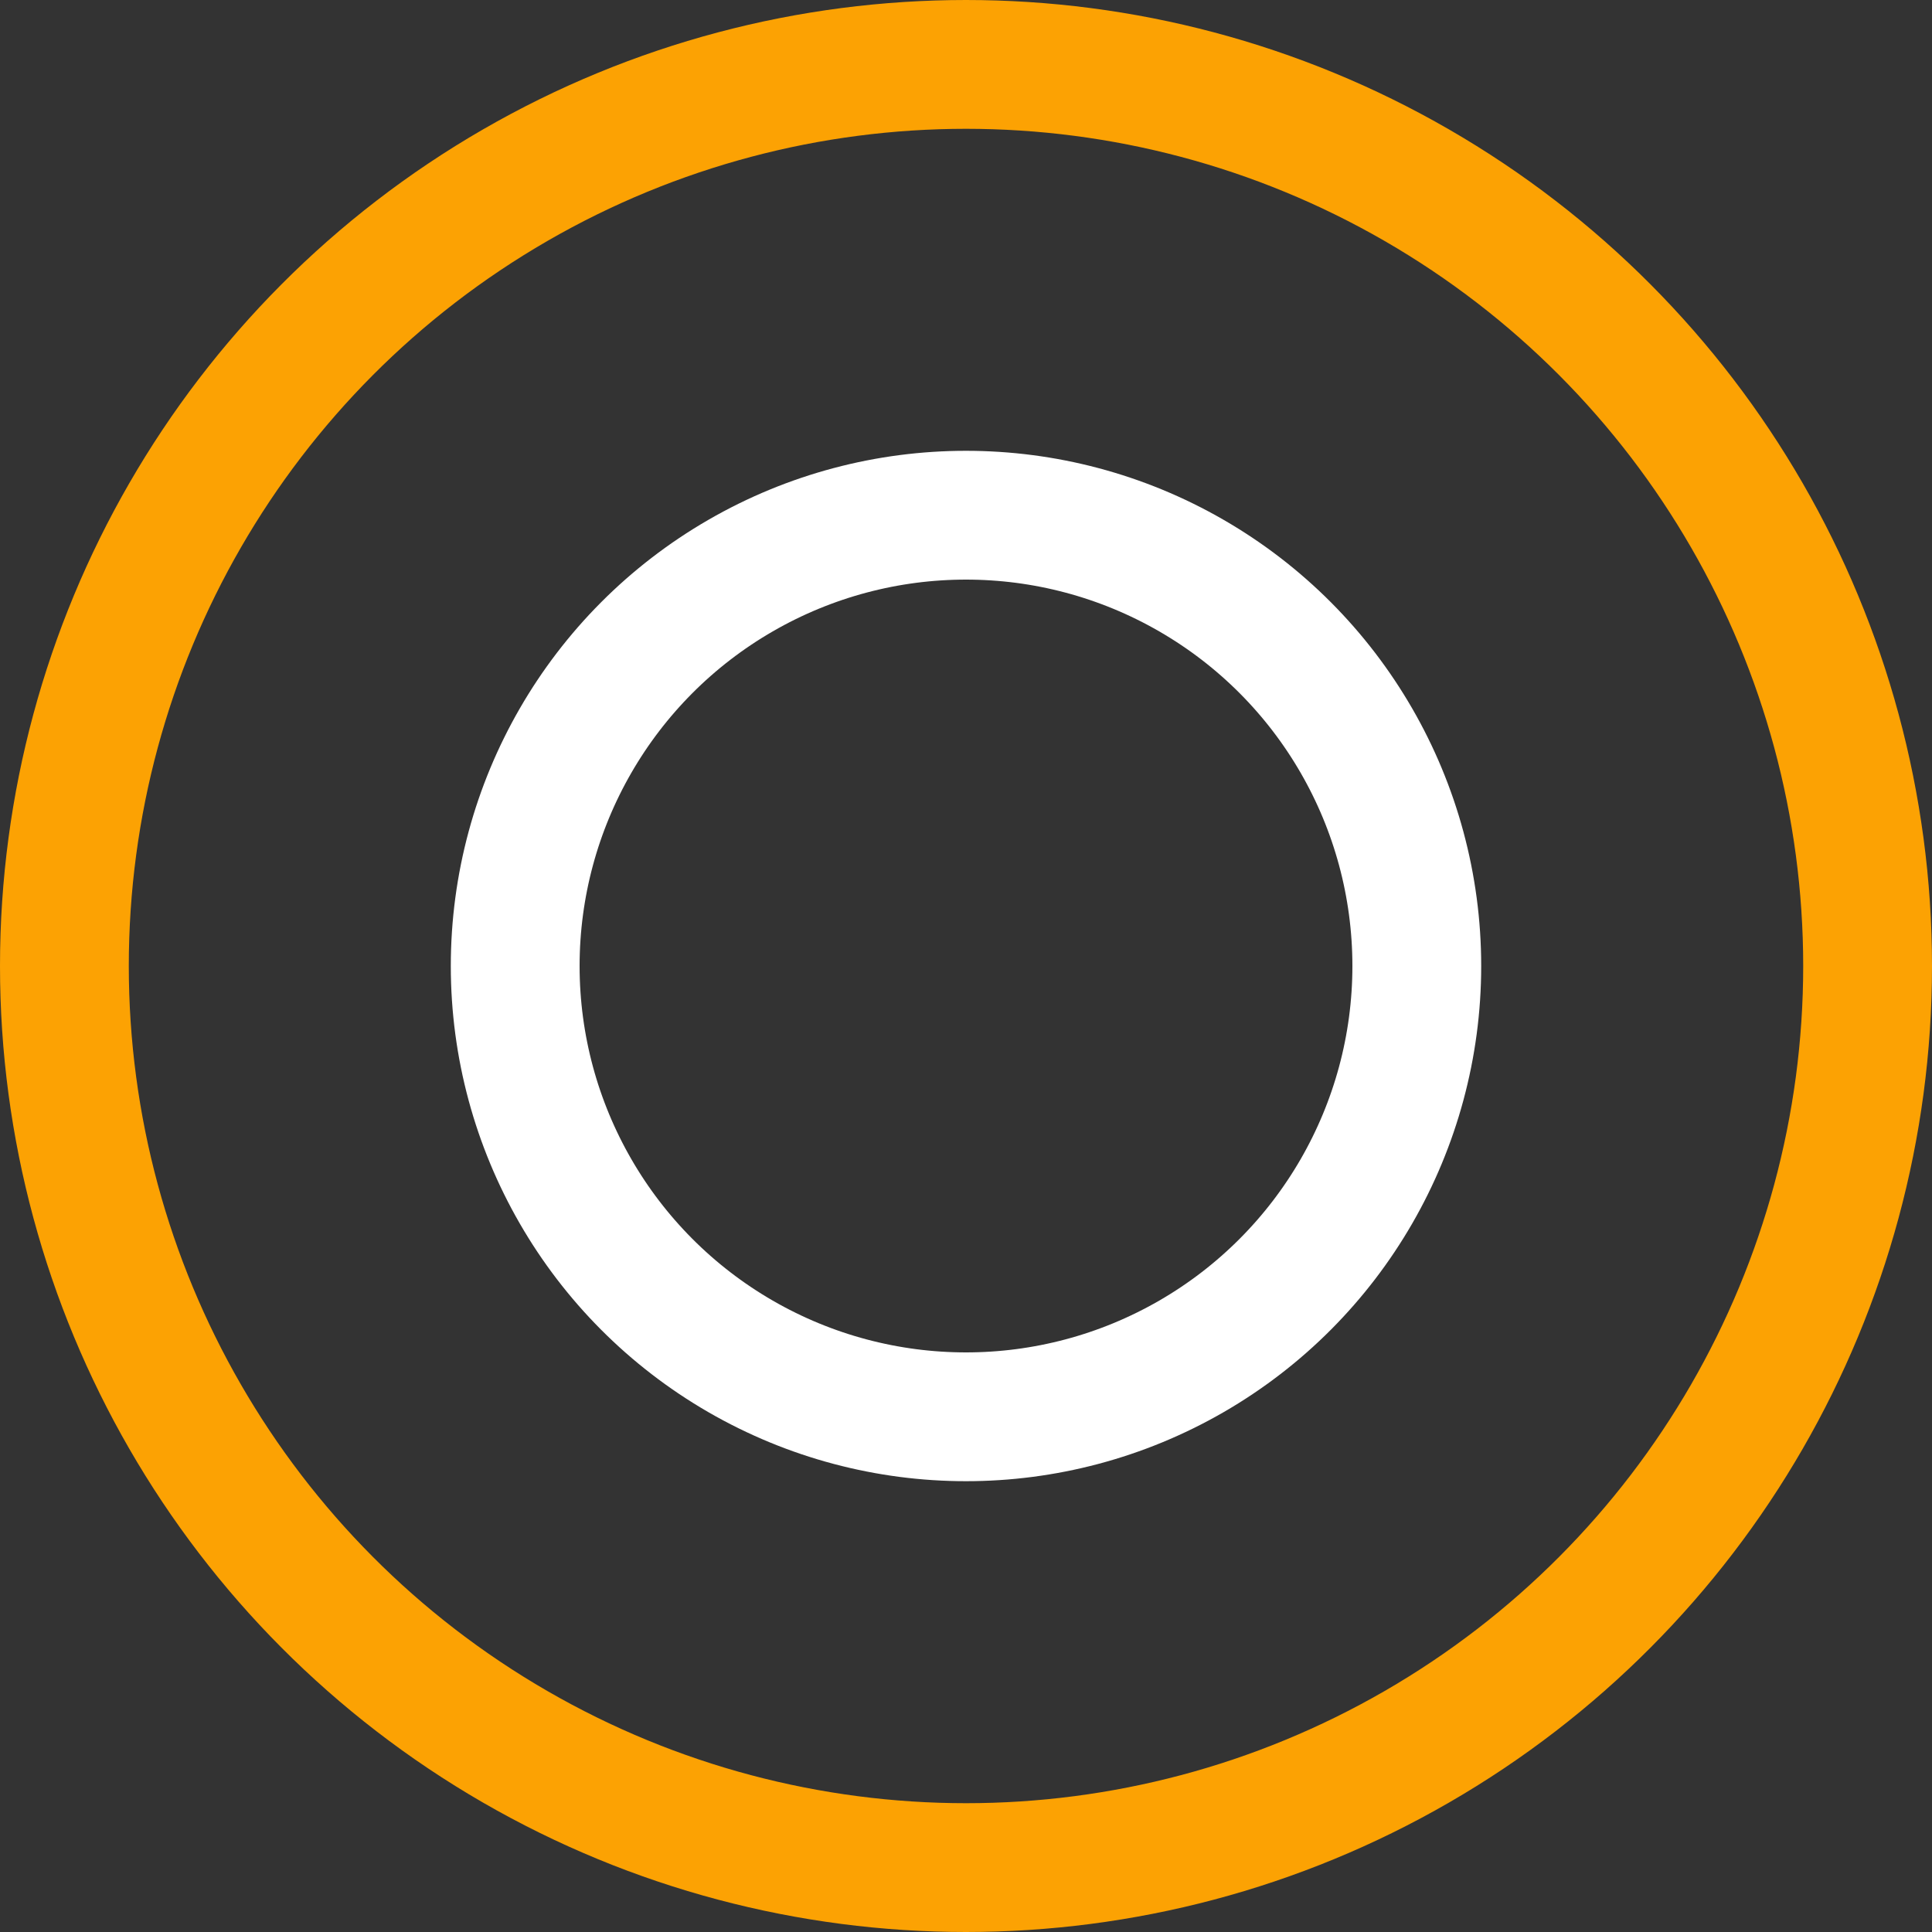
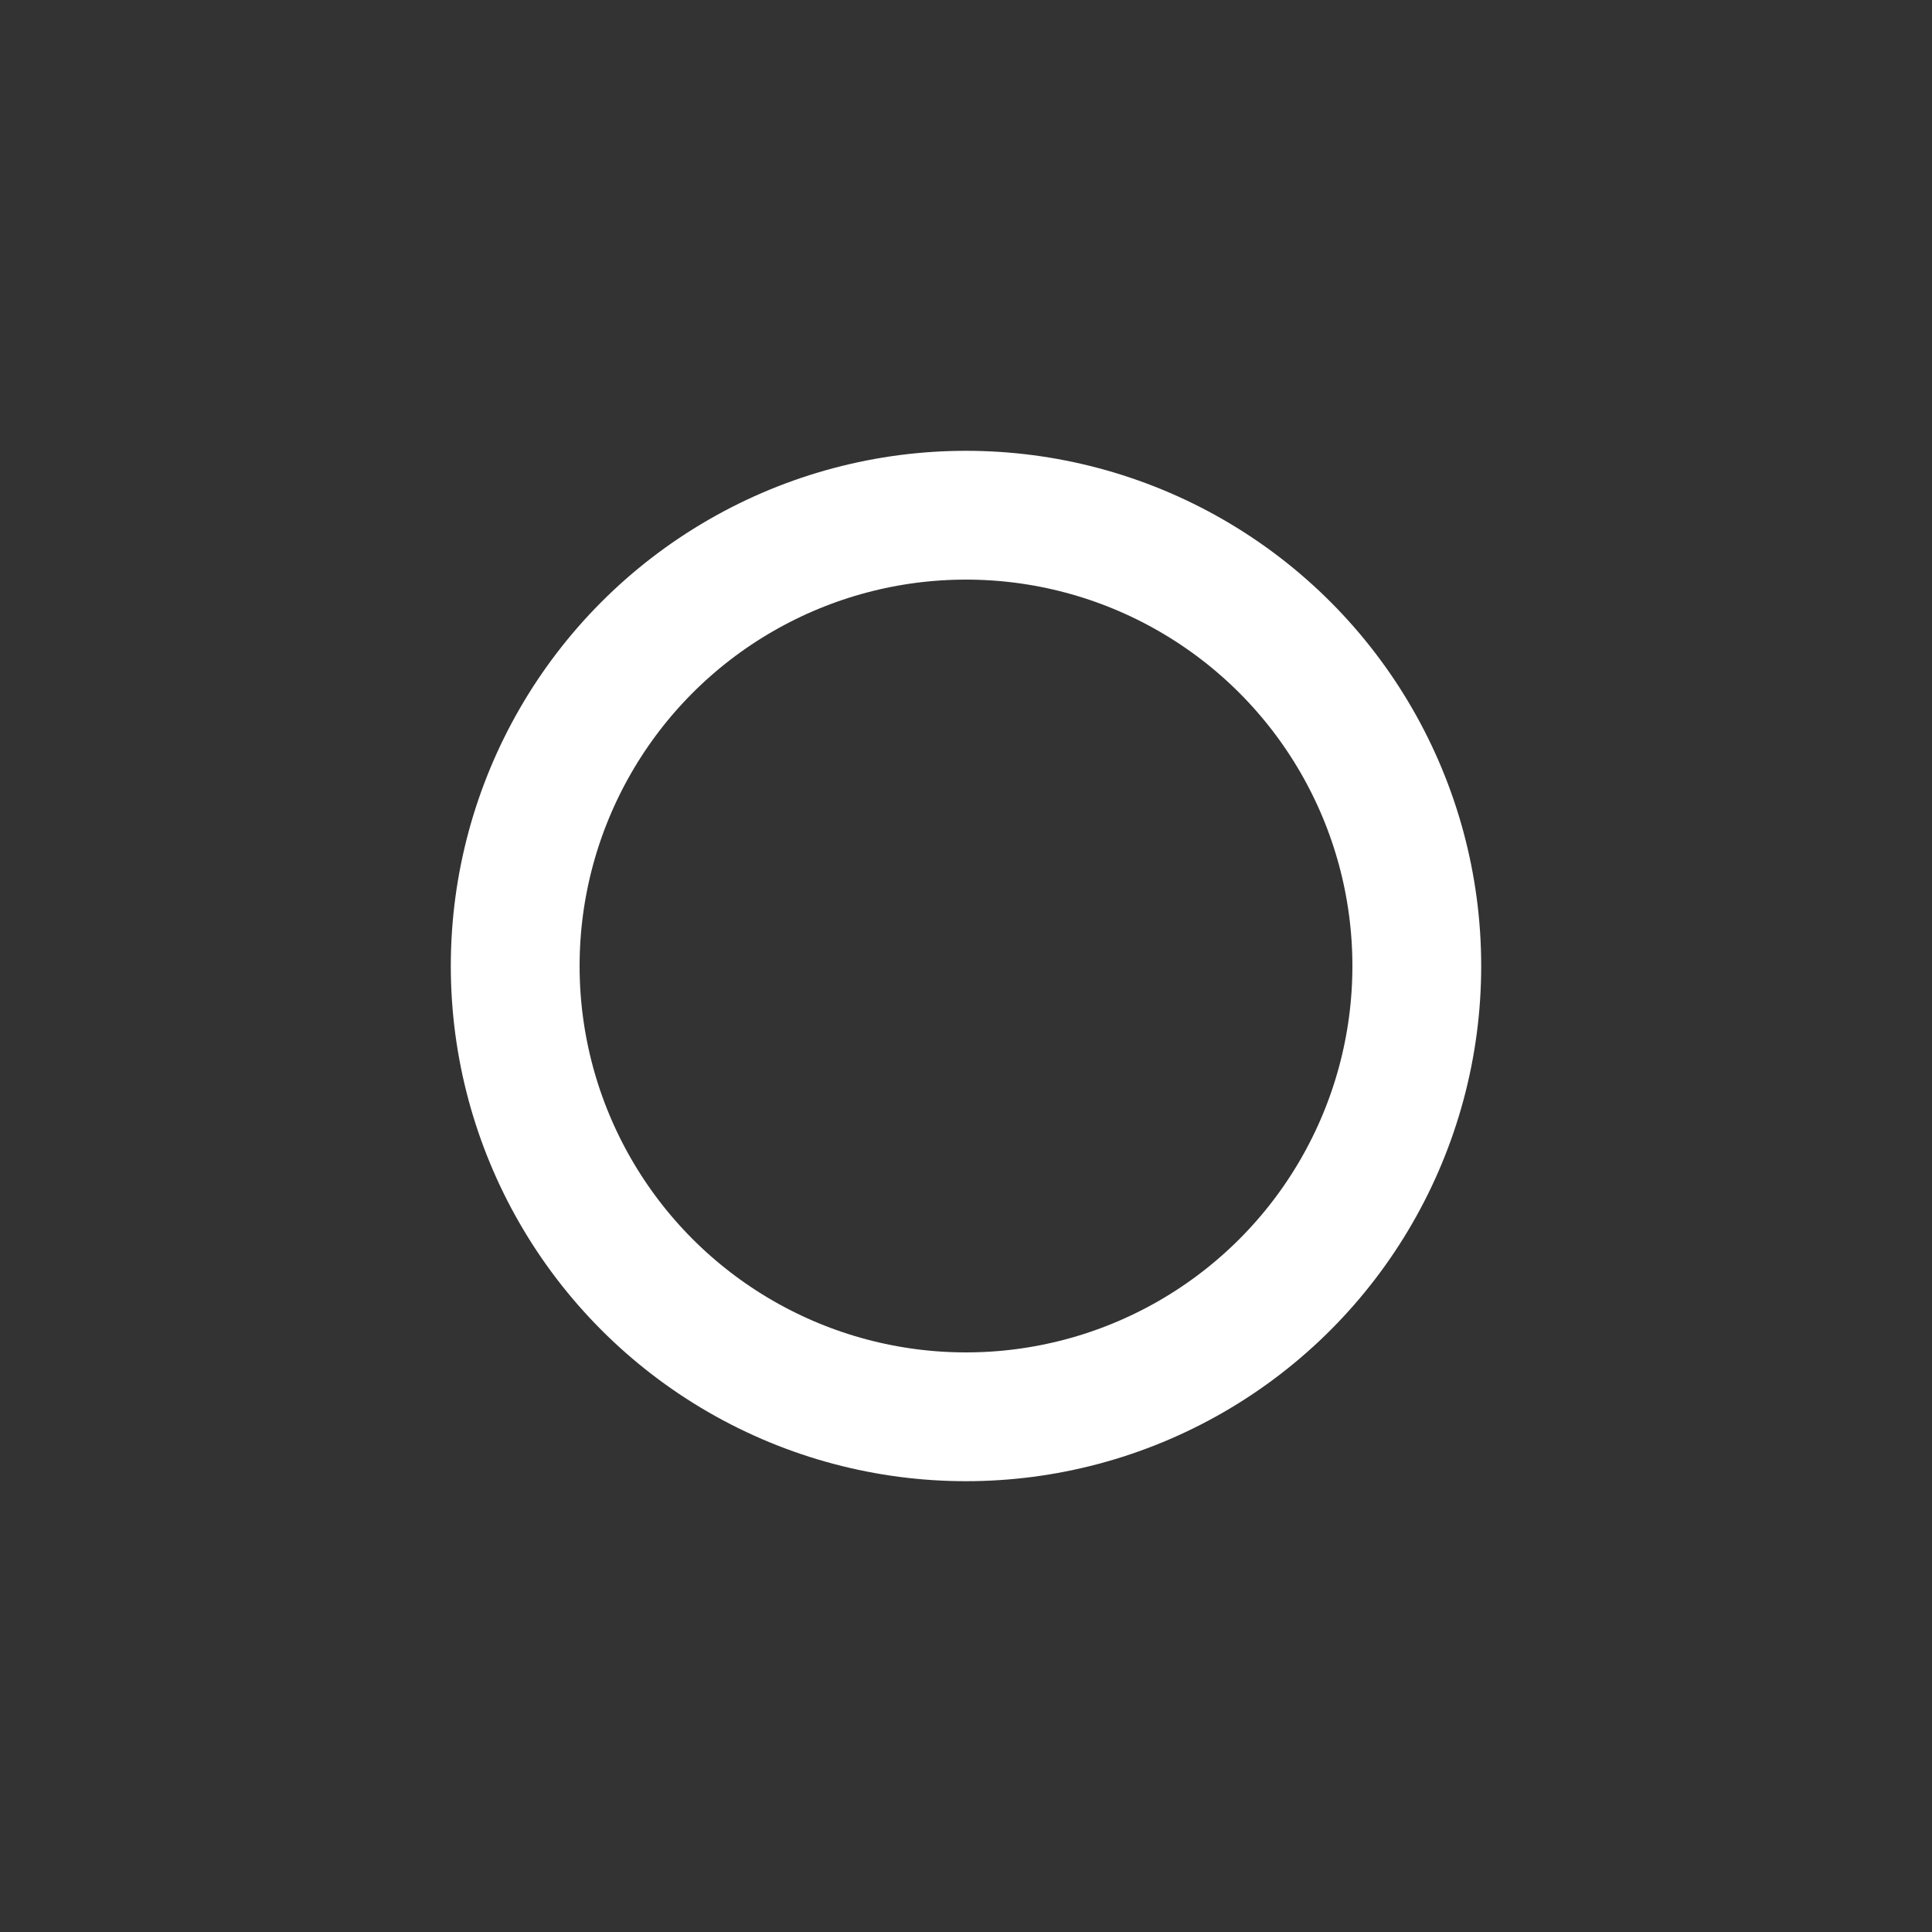
<svg xmlns="http://www.w3.org/2000/svg" id="Layer_1" data-name="Layer 1" version="1.1" viewBox="0 0 15 15">
  <rect x="0" y="0" width="15" height="15" fill="#333333" stroke="none" />
  <defs>
    <style>
      .cls-1 {
        stroke: #fff;
      }

      .cls-1, .cls-2 {
        fill: none;
        stroke-linecap: round;
        stroke-linejoin: round;
      }

      .cls-2 {
        stroke: #fca203;
        stroke-width: 1px;
      }
    </style>
  </defs>
-   <circle class="cls-2" cx="7.5" cy="7.5" r="7" />
  <circle class="cls-1" cx="7.5" cy="7.5" r="3.5" />
</svg>